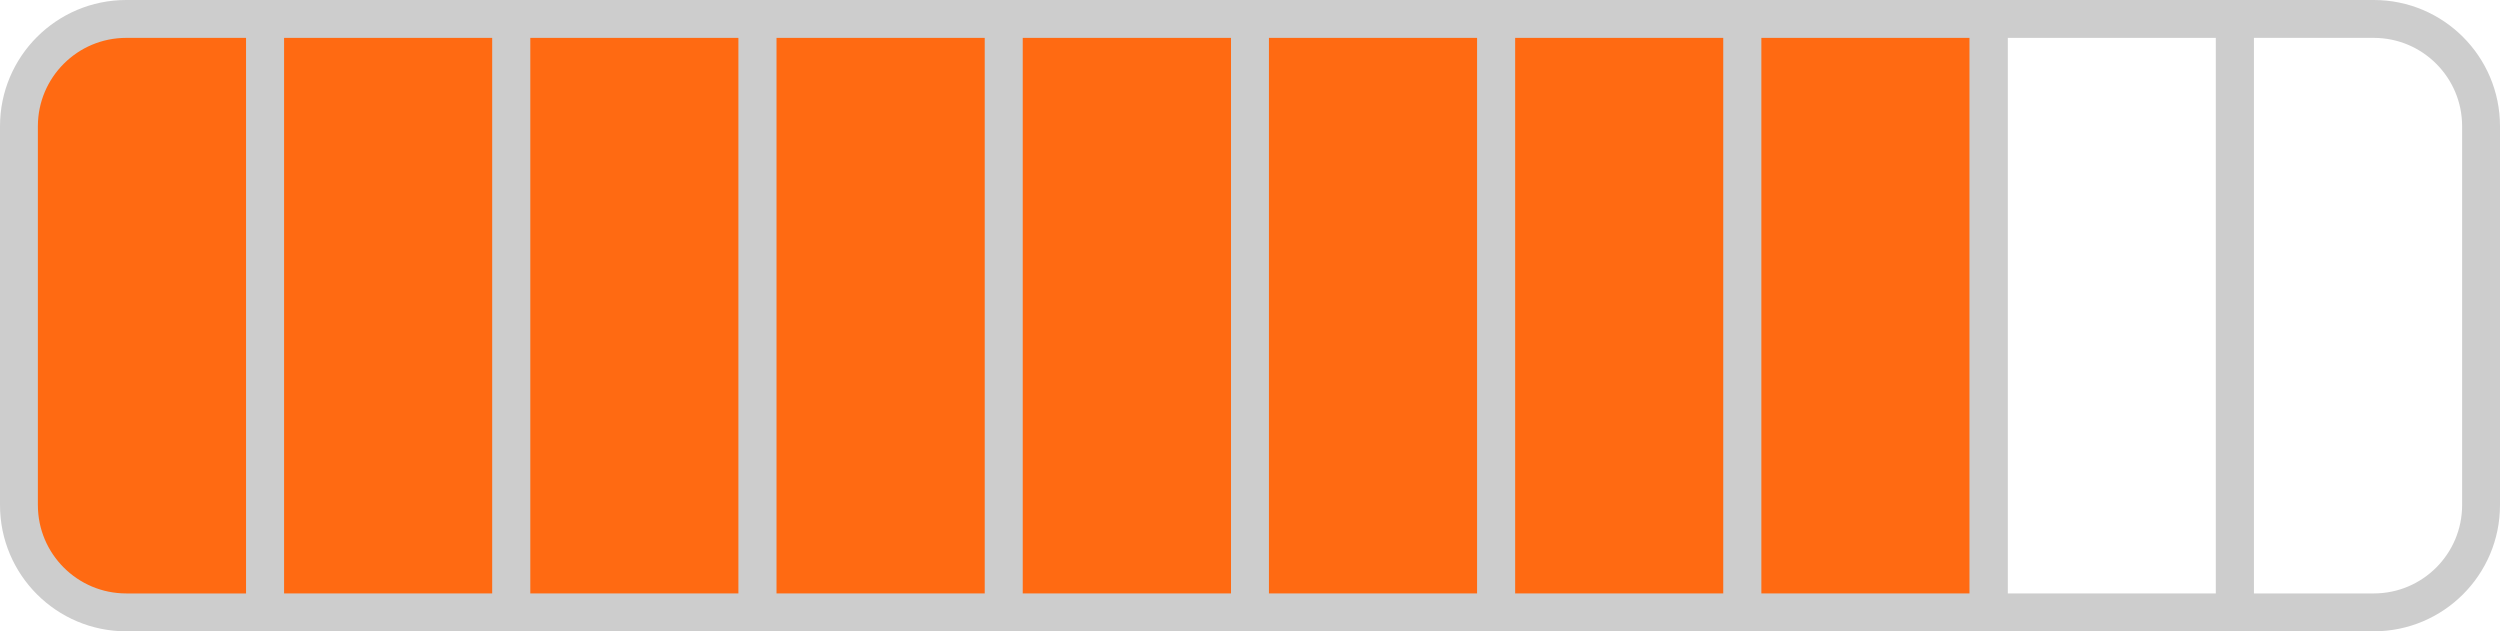
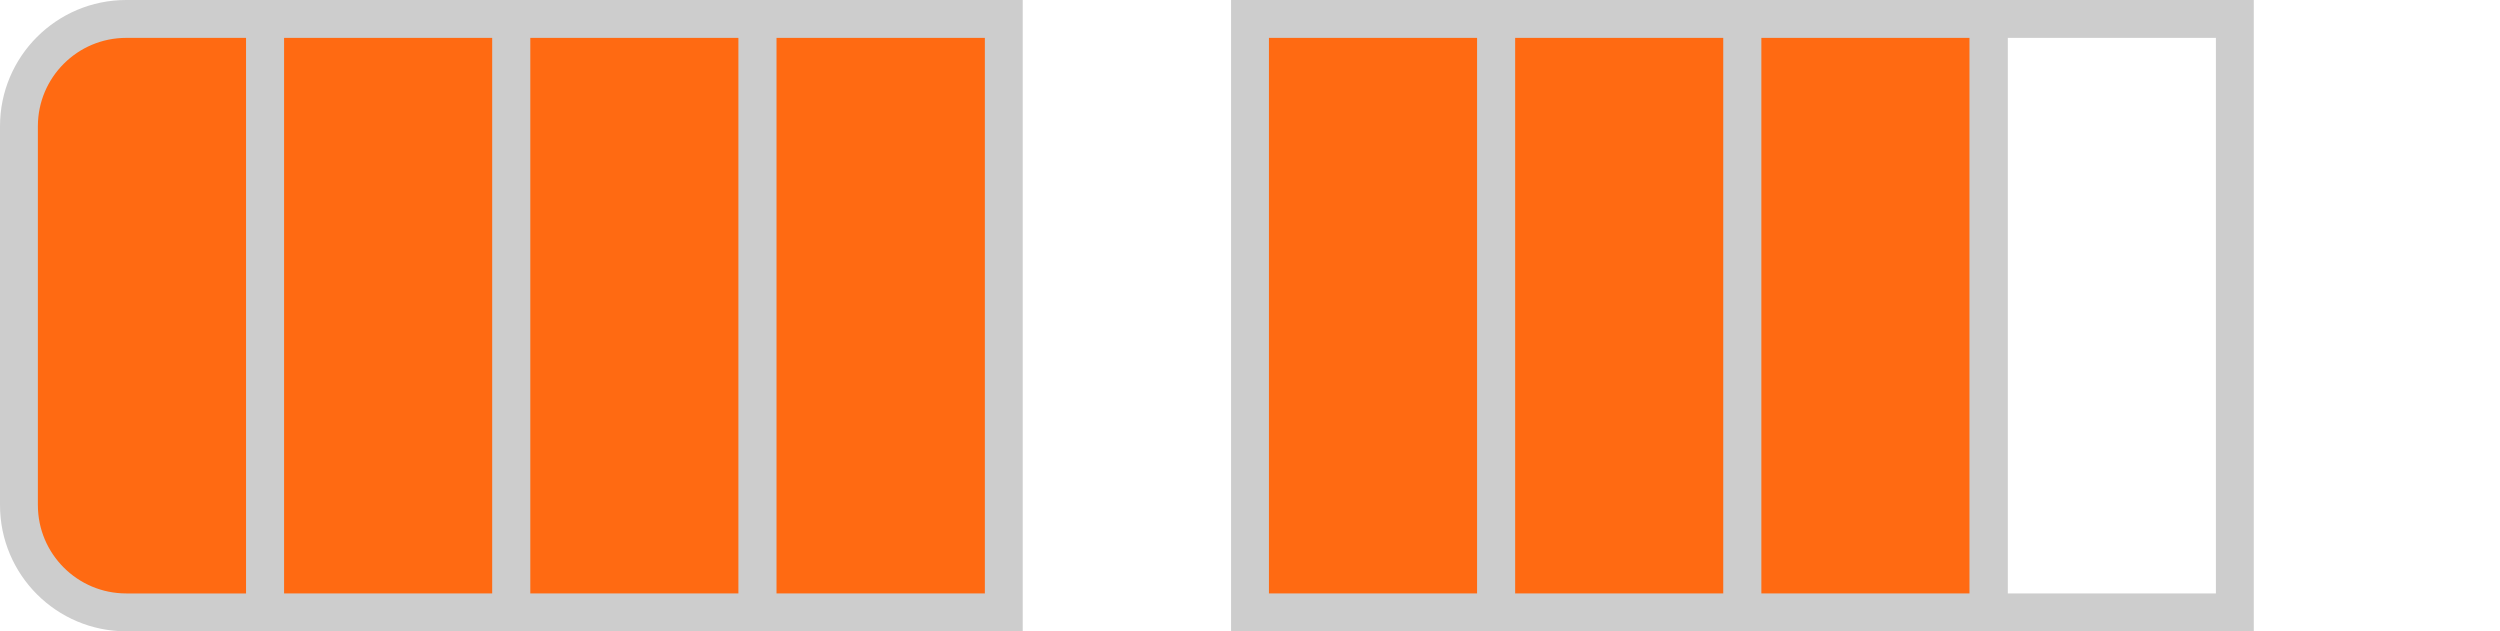
<svg xmlns="http://www.w3.org/2000/svg" width="396" height="100" viewBox="0 0 396 100" fill="none">
  <path d="M20 3H42V97H20C10.611 97 3 89.389 3 80V20C3 10.611 10.611 3 20 3Z" fill="#FF6A12" stroke="#CDCDCD" stroke-width="6" />
  <rect x="42" y="3" width="39" height="94" fill="#FF6A12" stroke="#CDCDCD" stroke-width="6" />
  <rect x="81" y="3" width="39" height="94" fill="#FF6A12" stroke="#CDCDCD" stroke-width="6" />
  <rect x="120" y="3" width="39" height="94" fill="#FF6A12" stroke="#CDCDCD" stroke-width="6" />
-   <rect x="159" y="3" width="39" height="94" fill="#FF6A12" stroke="#CDCDCD" stroke-width="6" />
  <rect x="198" y="3" width="39" height="94" fill="#FF6A12" stroke="#CDCDCD" stroke-width="6" />
  <rect x="237" y="3" width="39" height="94" fill="#FF6A12" stroke="#CDCDCD" stroke-width="6" />
  <rect x="276" y="3" width="39" height="94" fill="#FF6A12" stroke="#CDCDCD" stroke-width="6" />
  <rect x="315" y="3" width="39" height="94" stroke="#CDCDCD" stroke-width="6" />
-   <path d="M376 3C385.389 3 393 10.611 393 20V80C393 89.389 385.389 97 376 97H354V3H376Z" stroke="#CDCDCD" stroke-width="6" />
</svg>